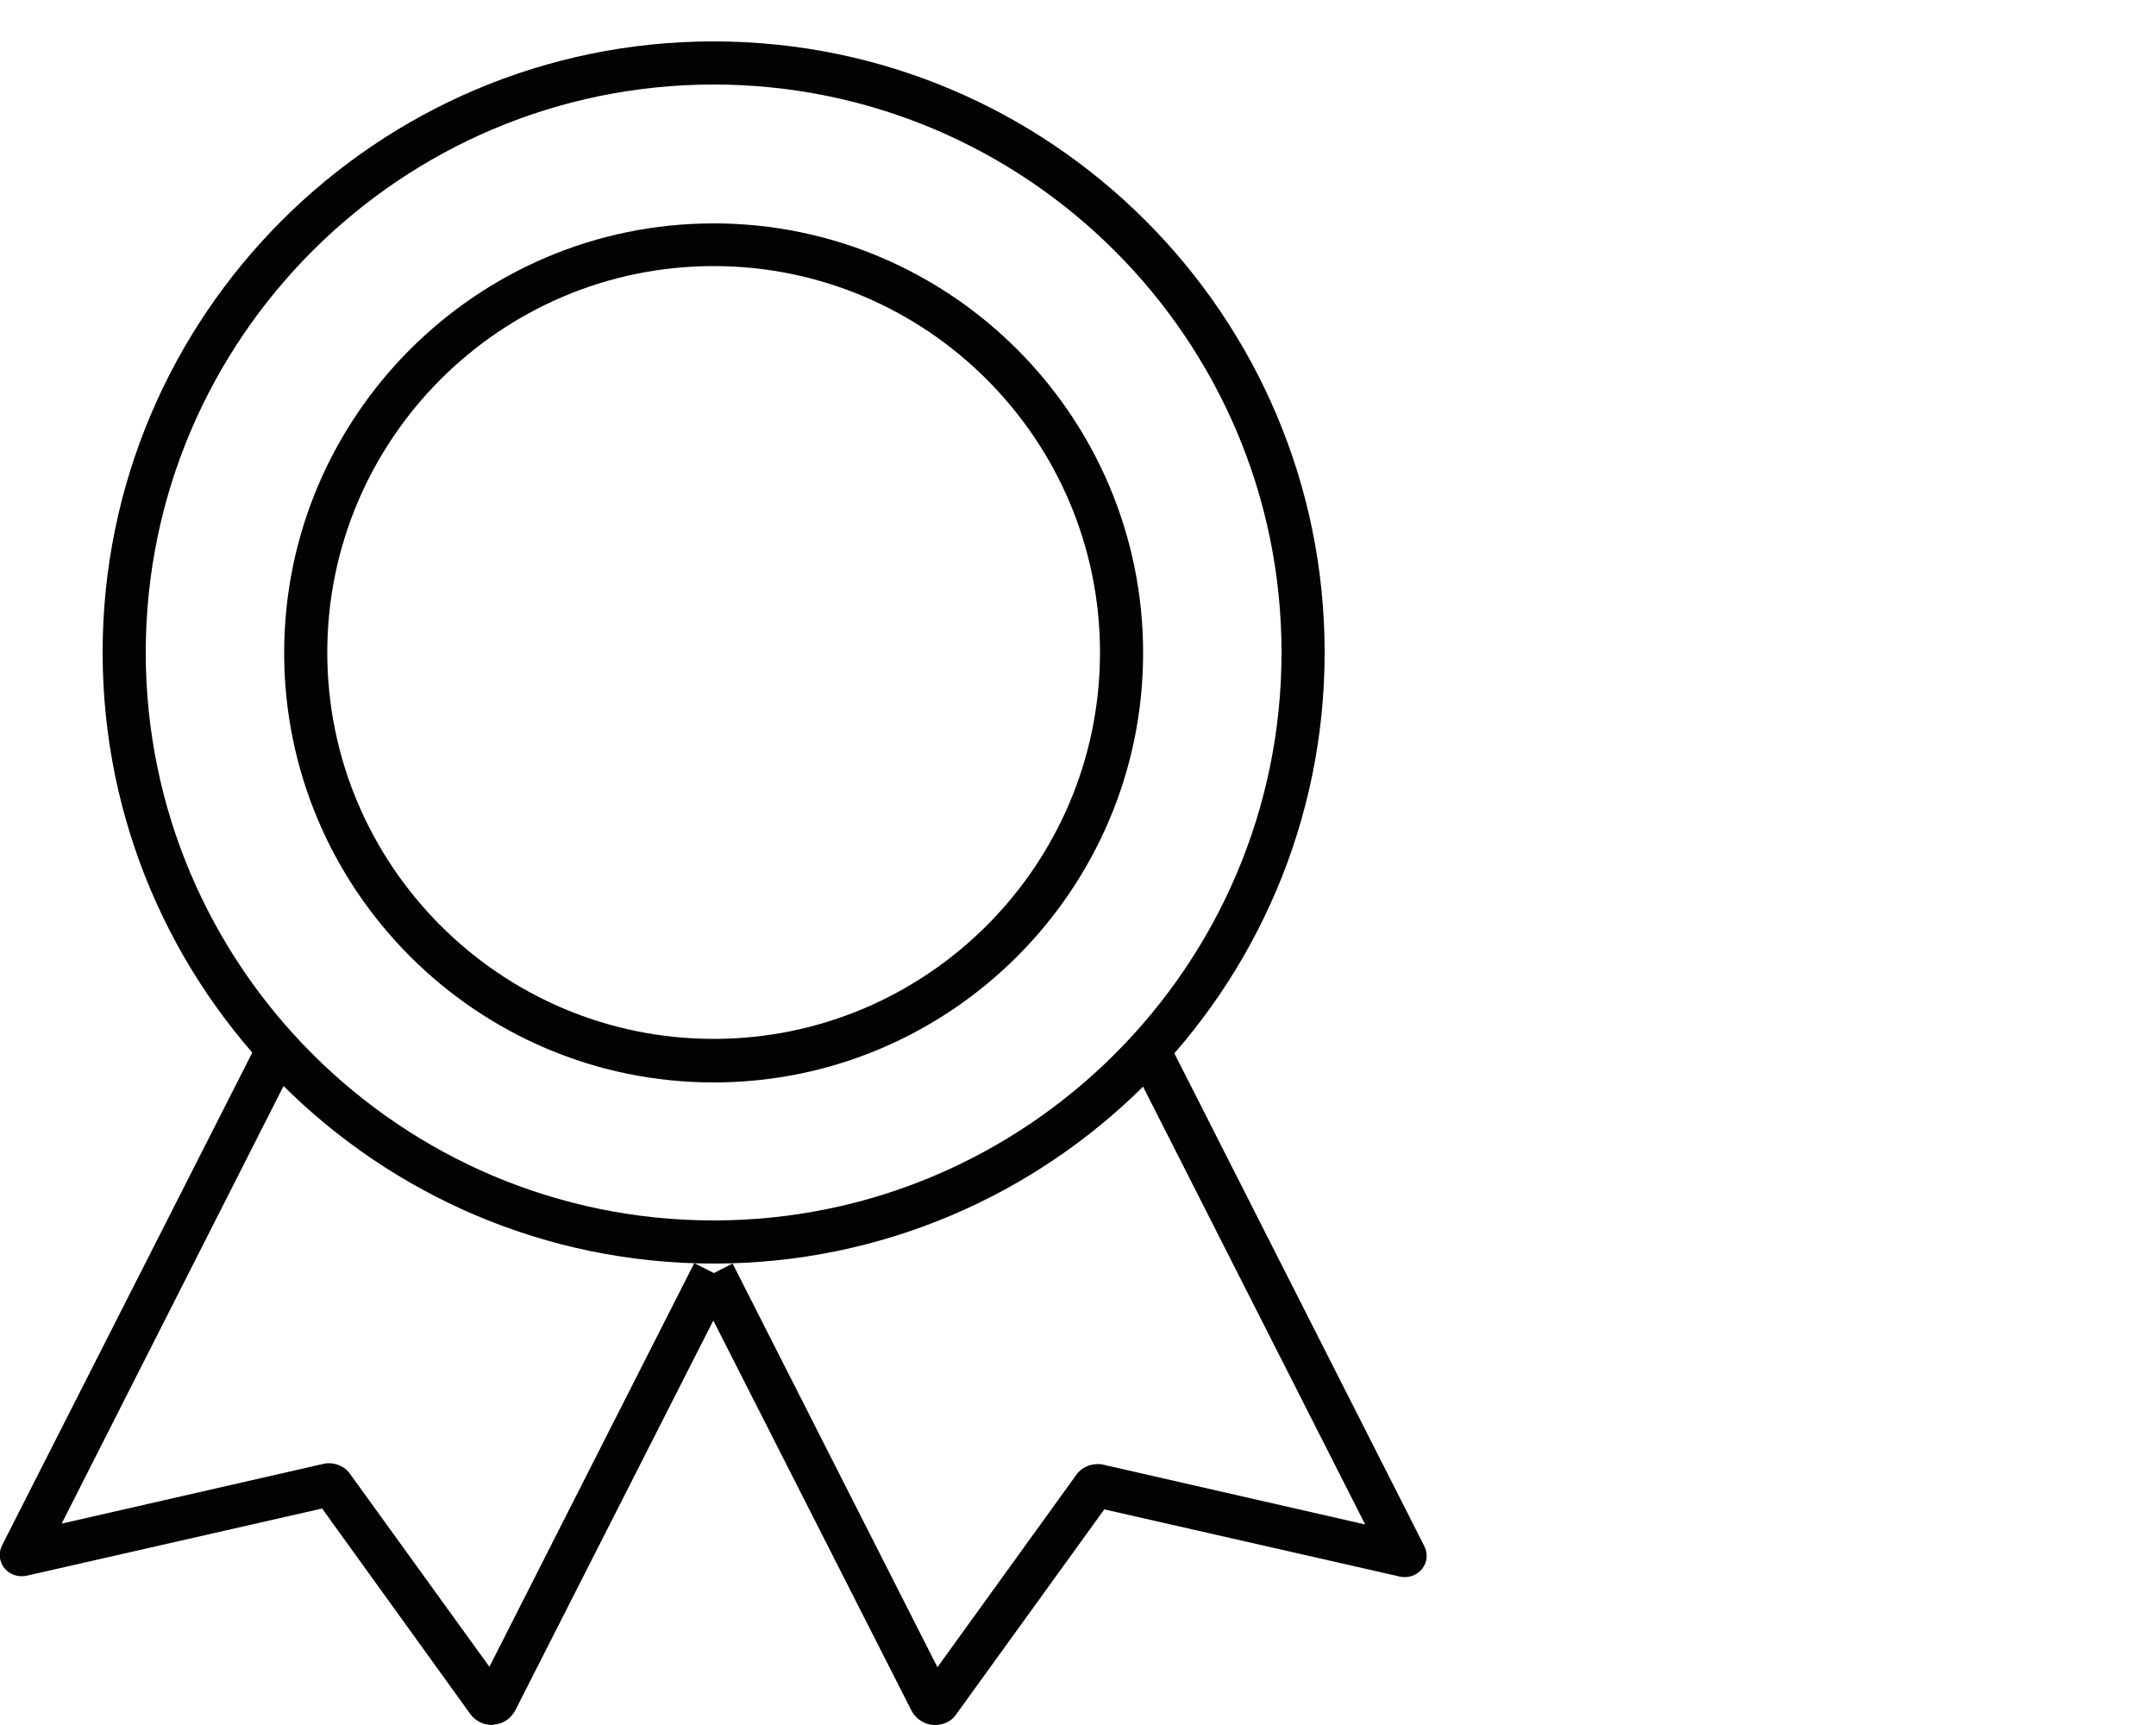
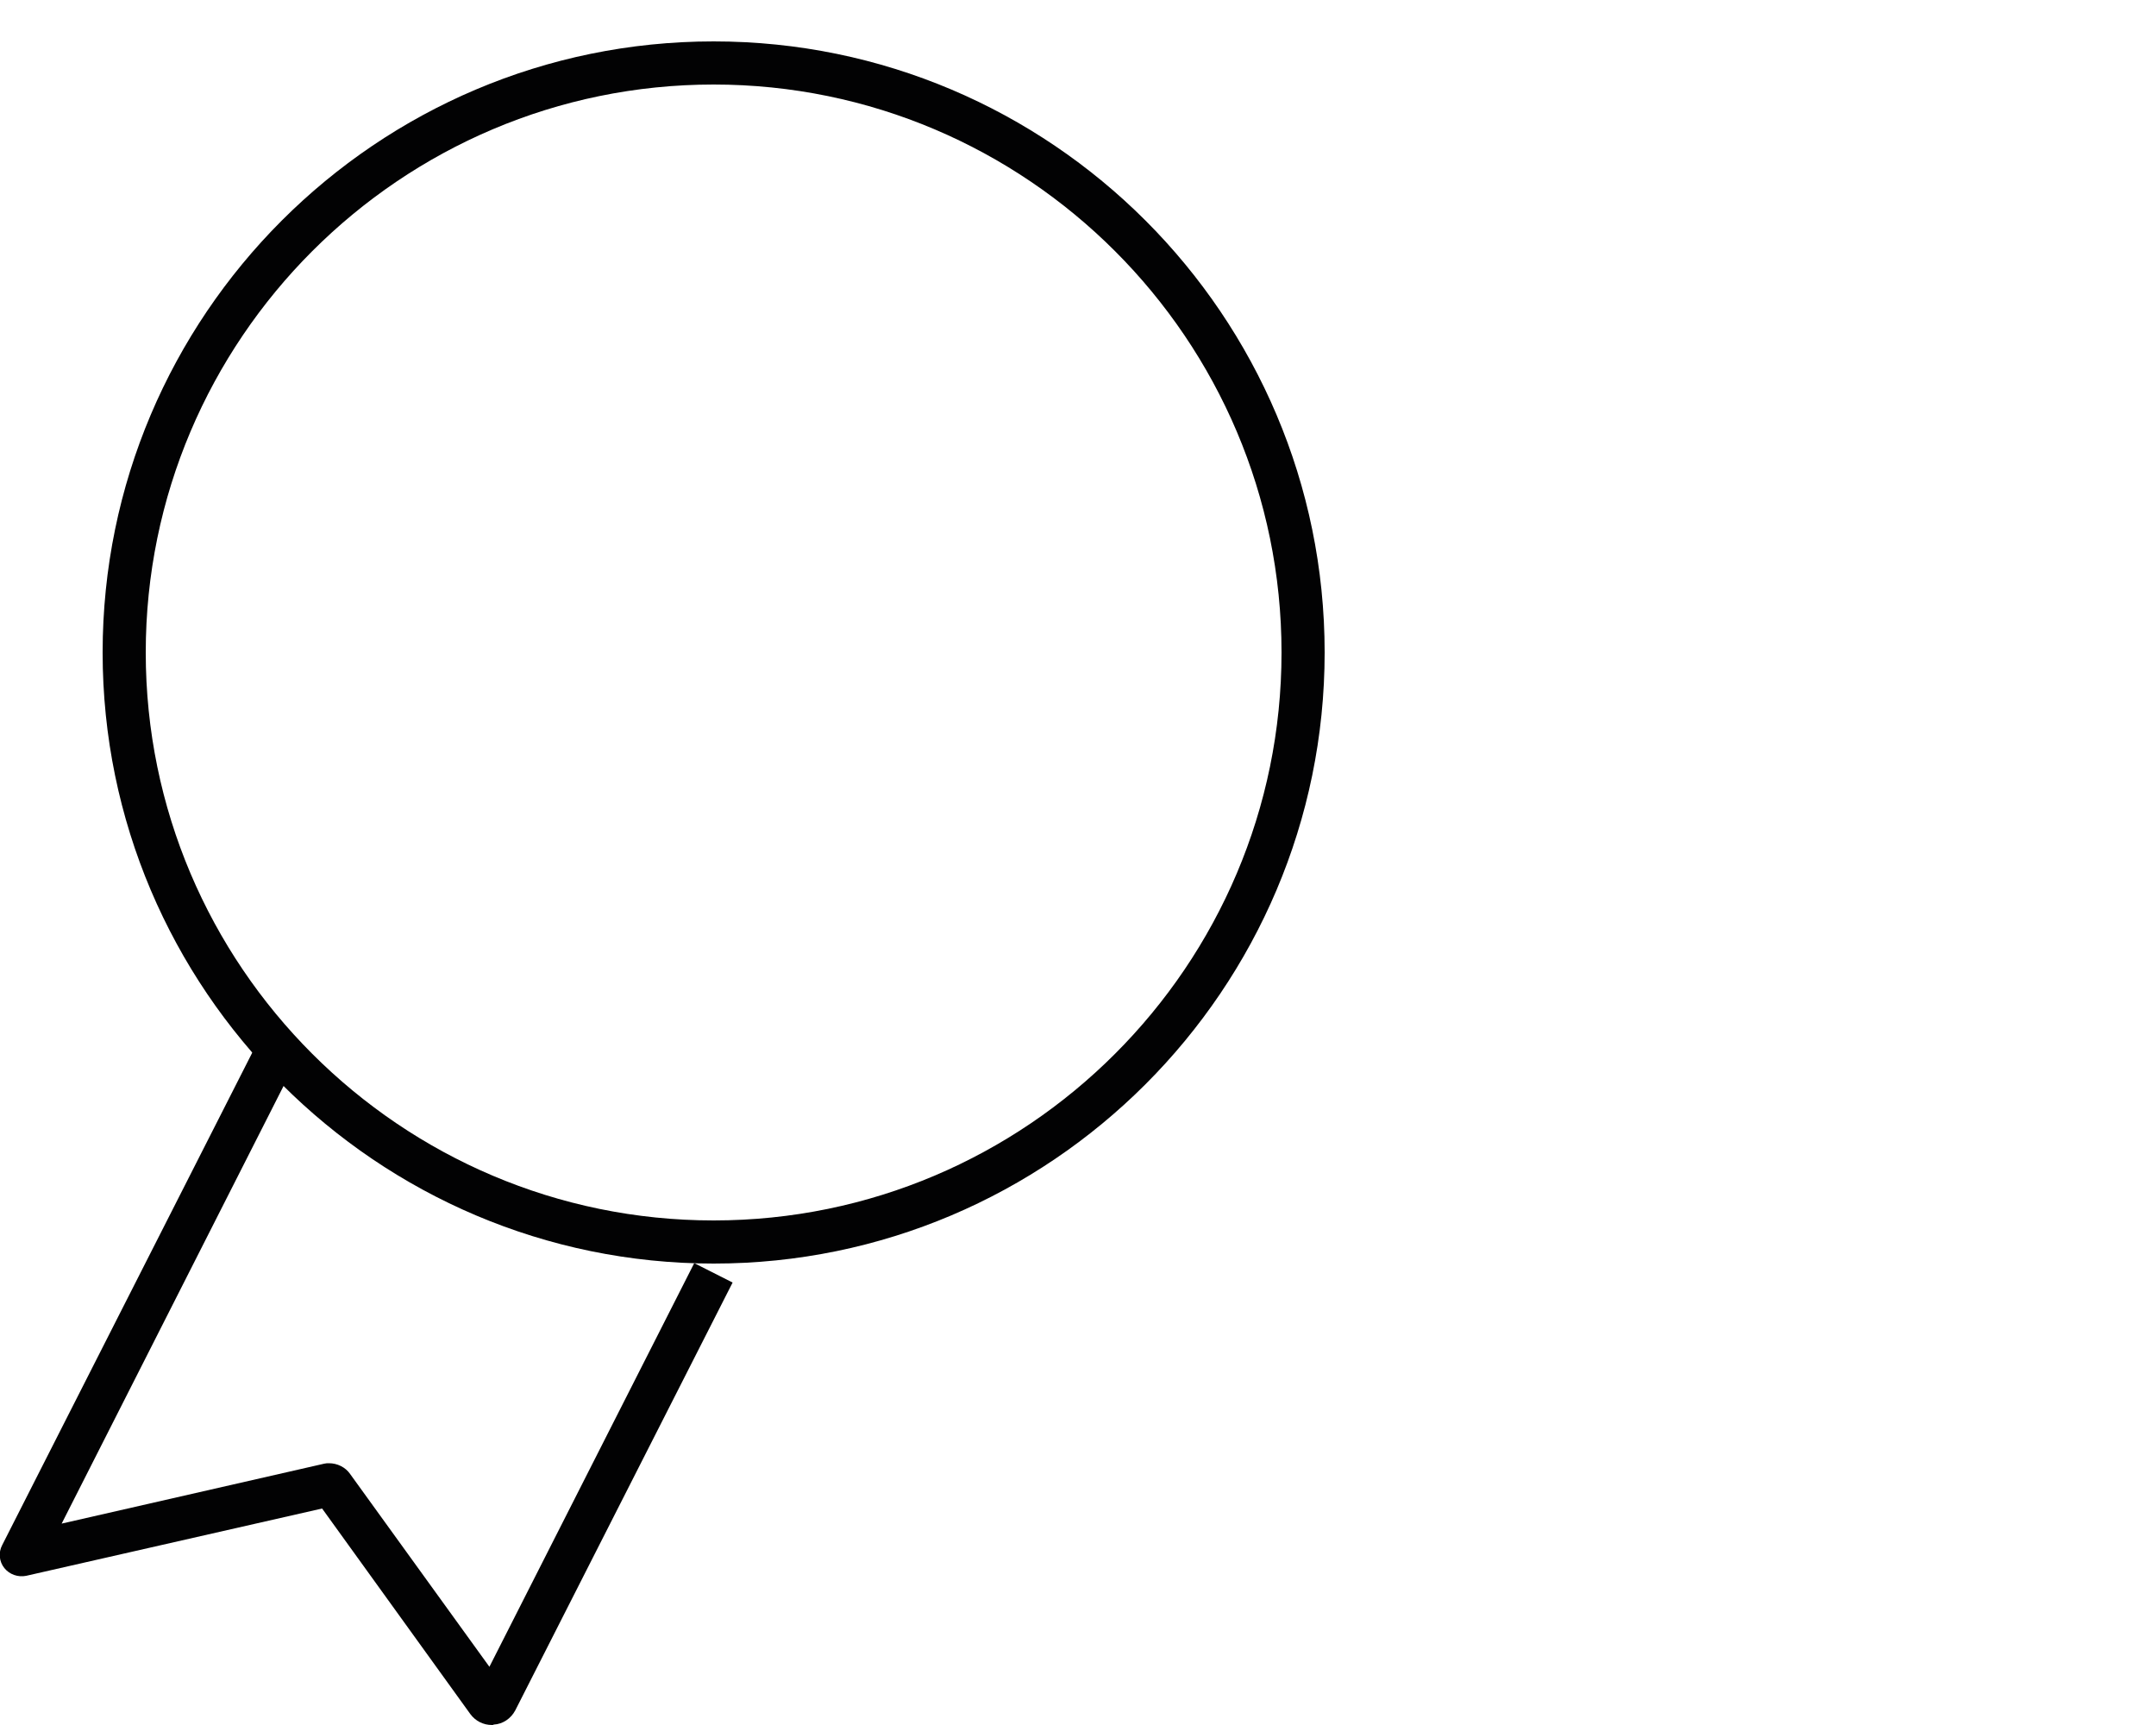
<svg xmlns="http://www.w3.org/2000/svg" version="1.1" id="Ebene_1" x="0px" y="0px" viewBox="0 0 50 40" style="enable-background:new 0 0 50 40;" xml:space="preserve">
  <style type="text/css">
	.st0{fill:#020203;}
</style>
  <g id="Badge">
    <g>
-       <path class="st0" d="M21.69,40c-0.02,0-0.03,0-0.05,0c-0.21-0.02-0.4-0.14-0.5-0.33l-5.04-9.92l0.89-0.45l4.75,9.36l3.22-4.46    c0.11-0.16,0.3-0.25,0.5-0.25c0.07,0,0.08,0,0.11,0.01l6.09,1.39l-5.47-10.78l0.89-0.45l5.95,11.73c0.09,0.17,0.07,0.38-0.05,0.53    c-0.12,0.15-0.32,0.22-0.51,0.18l-6.86-1.56l-3.44,4.76C22.07,39.91,21.88,40,21.69,40z M25.78,34.76L25.78,34.76    C25.78,34.77,25.78,34.77,25.78,34.76z" />
-     </g>
+       </g>
    <g>
      <path class="st0" d="M16.55,29.3c-7.81,0-14.17-6.36-14.17-14.17S8.73,0.96,16.55,0.96s14.17,6.36,14.17,14.17    S24.36,29.3,16.55,29.3z M16.55,1.96c-7.26,0-13.17,5.91-13.17,13.17c0,7.26,5.91,13.17,13.17,13.17s13.17-5.91,13.17-13.17    C29.72,7.87,23.81,1.96,16.55,1.96z" />
    </g>
    <g>
-       <path class="st0" d="M16.55,25.1c-5.49,0-9.96-4.47-9.96-9.96c0-5.49,4.47-9.96,9.96-9.96s9.96,4.47,9.96,9.96    C26.51,20.63,22.04,25.1,16.55,25.1z M16.55,6.17c-4.94,0-8.96,4.02-8.96,8.96s4.02,8.96,8.96,8.96s8.96-4.02,8.96-8.96    S21.49,6.17,16.55,6.17z" />
-     </g>
+       </g>
    <g>
      <path class="st0" d="M11.41,40c-0.2,0-0.38-0.09-0.5-0.25l-3.44-4.77l-6.86,1.56c-0.19,0.04-0.39-0.03-0.51-0.18    c-0.12-0.15-0.14-0.36-0.05-0.53l5.82-11.46l0.89,0.45L1.43,35.33l6.09-1.39c0.04-0.01,0.07-0.01,0.11-0.01c0,0,0,0,0,0    c0.19,0,0.38,0.09,0.49,0.25l3.23,4.47l4.75-9.36l0.89,0.45l-5.04,9.92c-0.1,0.19-0.29,0.32-0.5,0.33C11.44,40,11.42,40,11.41,40z    " />
    </g>
  </g>
  <g id="Bookmark_Book_2">
    <g>
-       <rect x="-29.91" y="45.53" class="st0" width="1" height="24.7" />
-     </g>
+       </g>
    <g>
      <path class="st0" d="M-4.11,73.03h-22.17v-1h21.67v-24.3h-8.33v-1h8.83c0.28,0,0.5,0.22,0.5,0.5v25.3    C-3.61,72.81-3.83,73.03-4.11,73.03z" />
    </g>
    <g>
      <rect x="-25.92" y="46.73" class="st0" width="4.44" height="1" />
    </g>
    <g id="Pen_6_">
      <g>
        <path class="st0" d="M-25.92,47.73c-2.24,0-3.99-1.07-3.99-2.45s1.75-2.45,3.99-2.45h18.68v1h-18.68c-1.76,0-2.99,0.76-2.99,1.45     s1.23,1.45,2.99,1.45V47.73z" />
      </g>
    </g>
    <g>
      <rect x="-26.78" y="47.23" class="st0" width="1" height="24.94" />
    </g>
    <g id="Pen_5_">
      <g>
        <path class="st0" d="M-25.92,73.03c-2.24,0-3.99-1.07-3.99-2.45h1c0,0.68,1.23,1.45,2.99,1.45V73.03z" />
      </g>
    </g>
    <g>
-       <path class="st0" d="M-13.17,61.35c-0.09,0-0.18-0.02-0.26-0.06l-3.7-1.95l-3.69,1.95c-0.15,0.08-0.42,0.07-0.57-0.02    c-0.17-0.1-0.28-0.3-0.28-0.5V45.28h1v14.8l3.28-1.73c0.15-0.08,0.39-0.08,0.53,0l3.29,1.73V45.31h1v15.22    c0,0.17,0,0.57-0.31,0.75C-12.96,61.32-13.07,61.35-13.17,61.35z M-21.28,60.4C-21.28,60.4-21.29,60.4-21.28,60.4L-21.28,60.4z" />
+       <path class="st0" d="M-13.17,61.35c-0.09,0-0.18-0.02-0.26-0.06l-3.7-1.95l-3.69,1.95c-0.15,0.08-0.42,0.07-0.57-0.02    c-0.17-0.1-0.28-0.3-0.28-0.5V45.28h1v14.8l3.28-1.73c0.15-0.08,0.39-0.08,0.53,0l3.29,1.73V45.31h1v15.22    c0,0.17,0,0.57-0.31,0.75C-12.96,61.32-13.07,61.35-13.17,61.35z C-21.28,60.4-21.29,60.4-21.28,60.4L-21.28,60.4z" />
    </g>
    <g>
      <rect x="-23.84" y="44.78" class="st0" width="17.51" height="1" />
    </g>
  </g>
</svg>